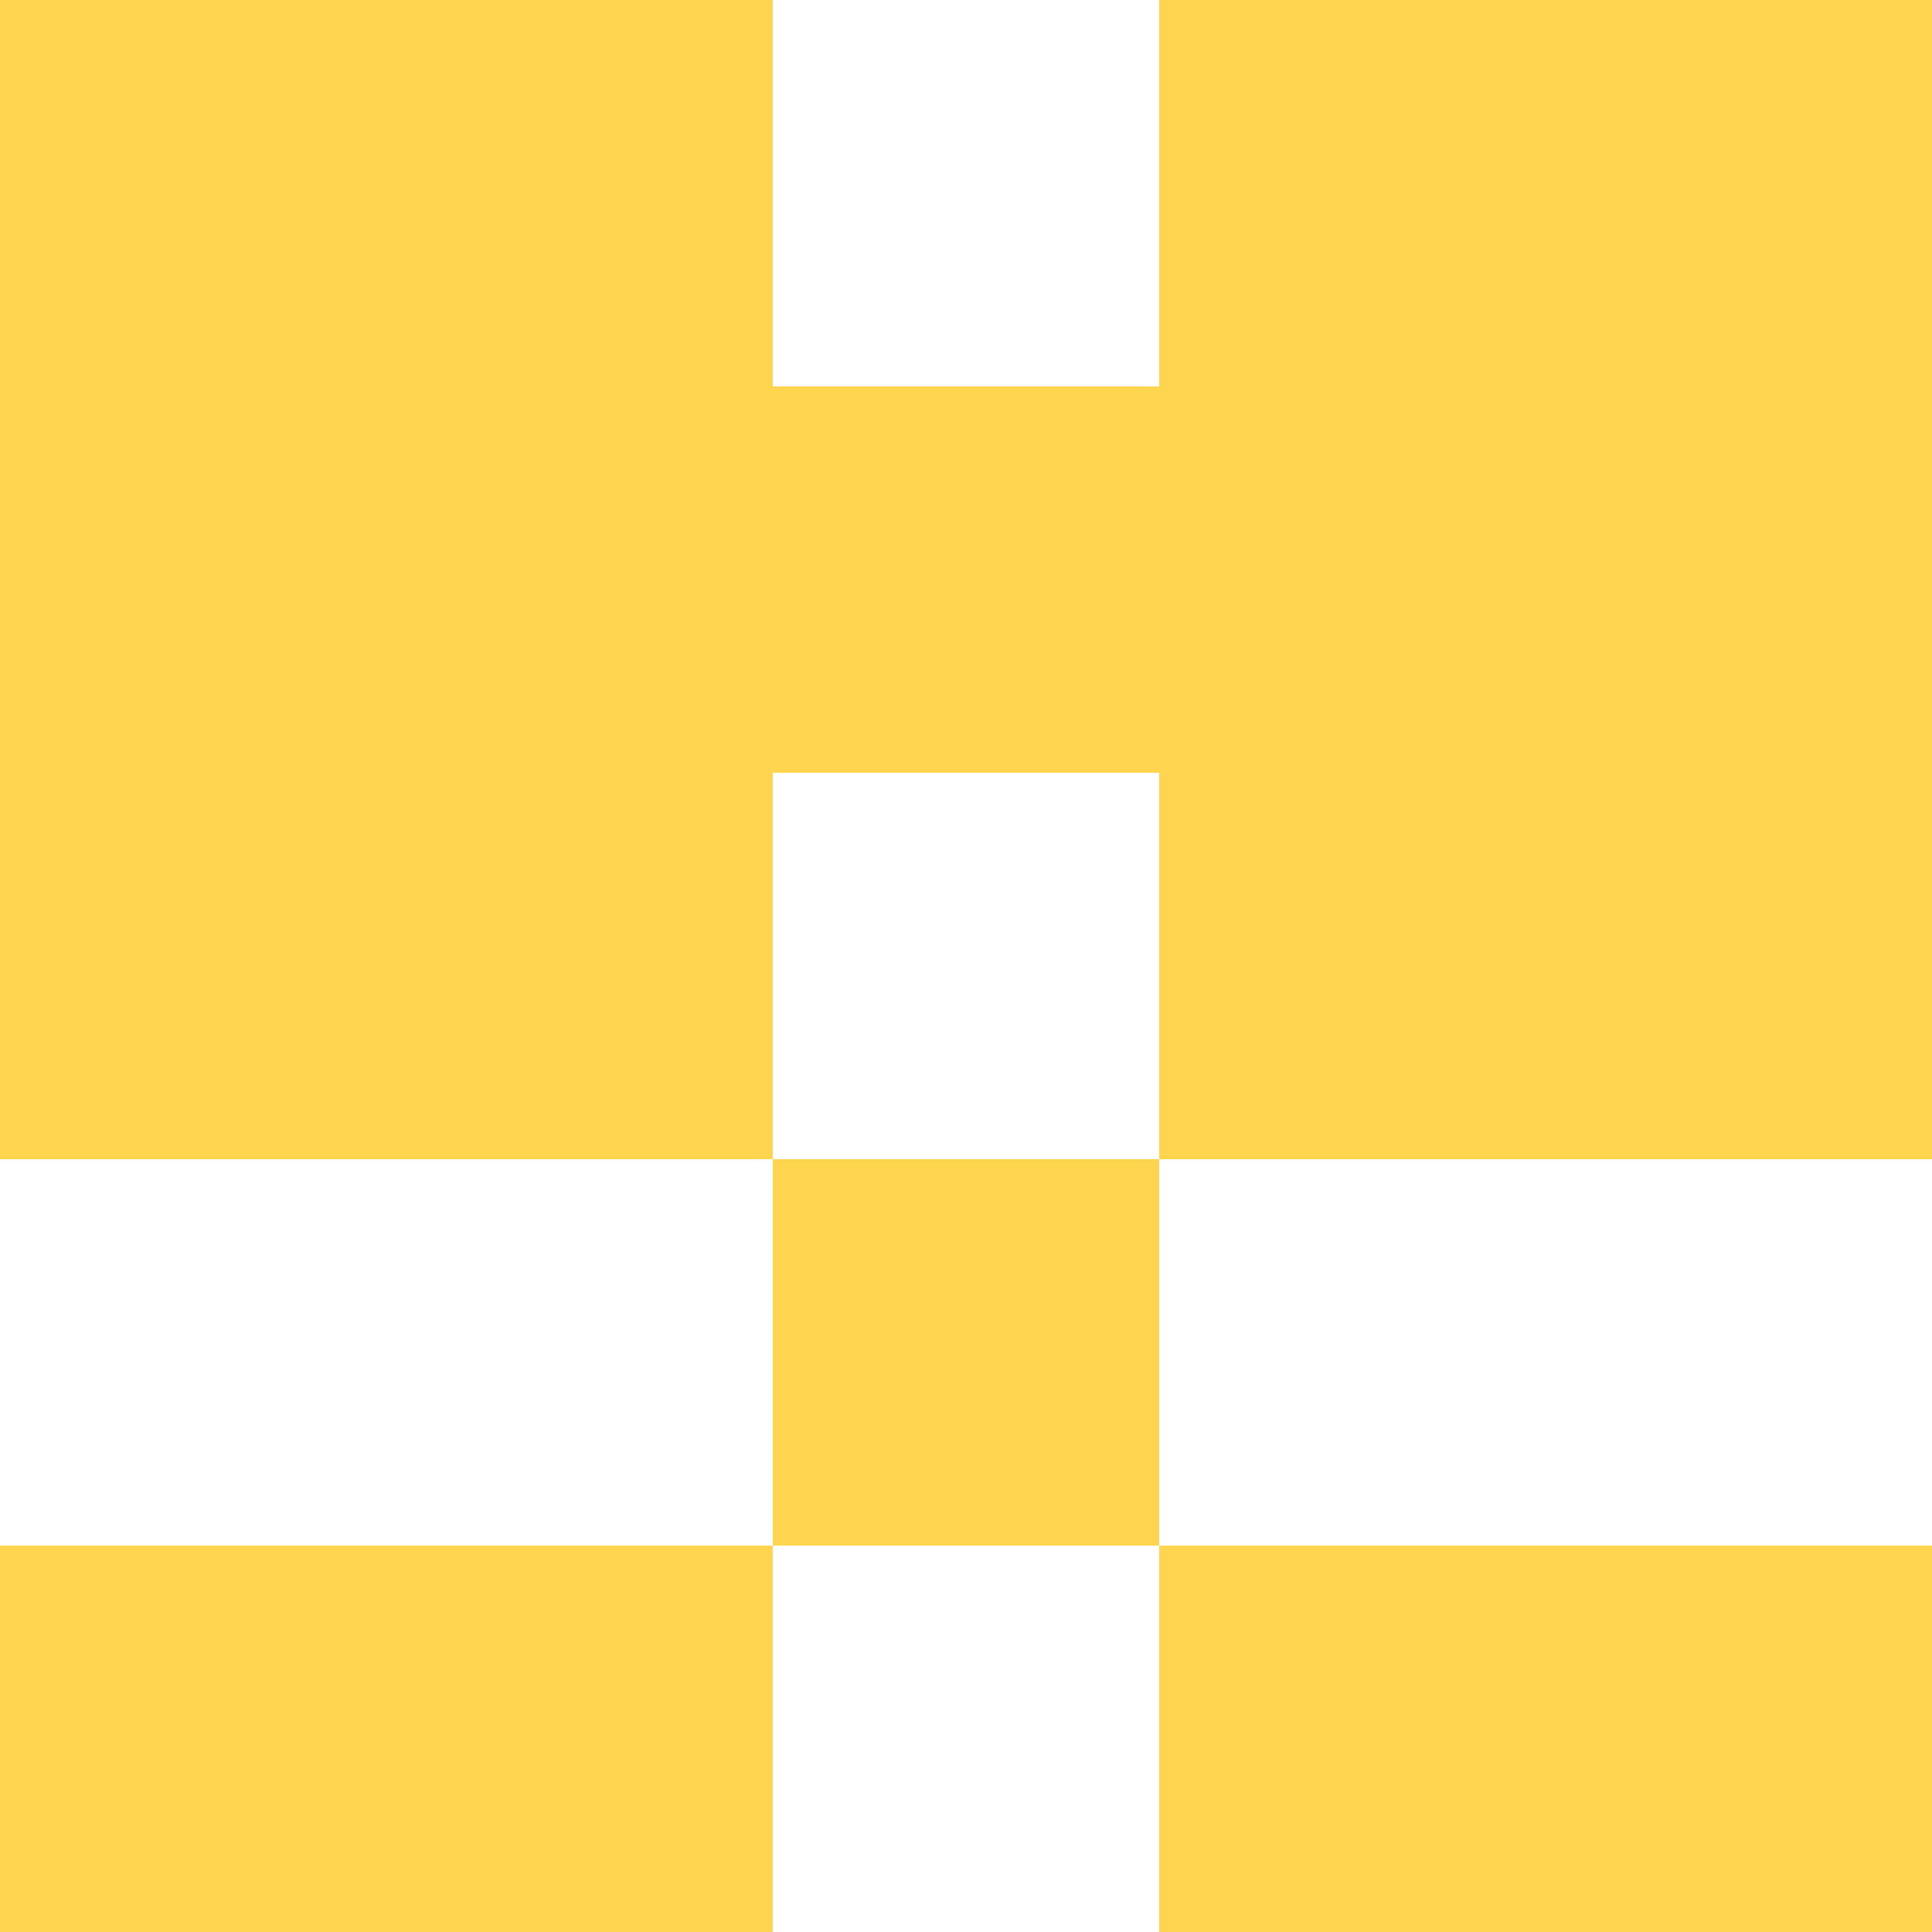
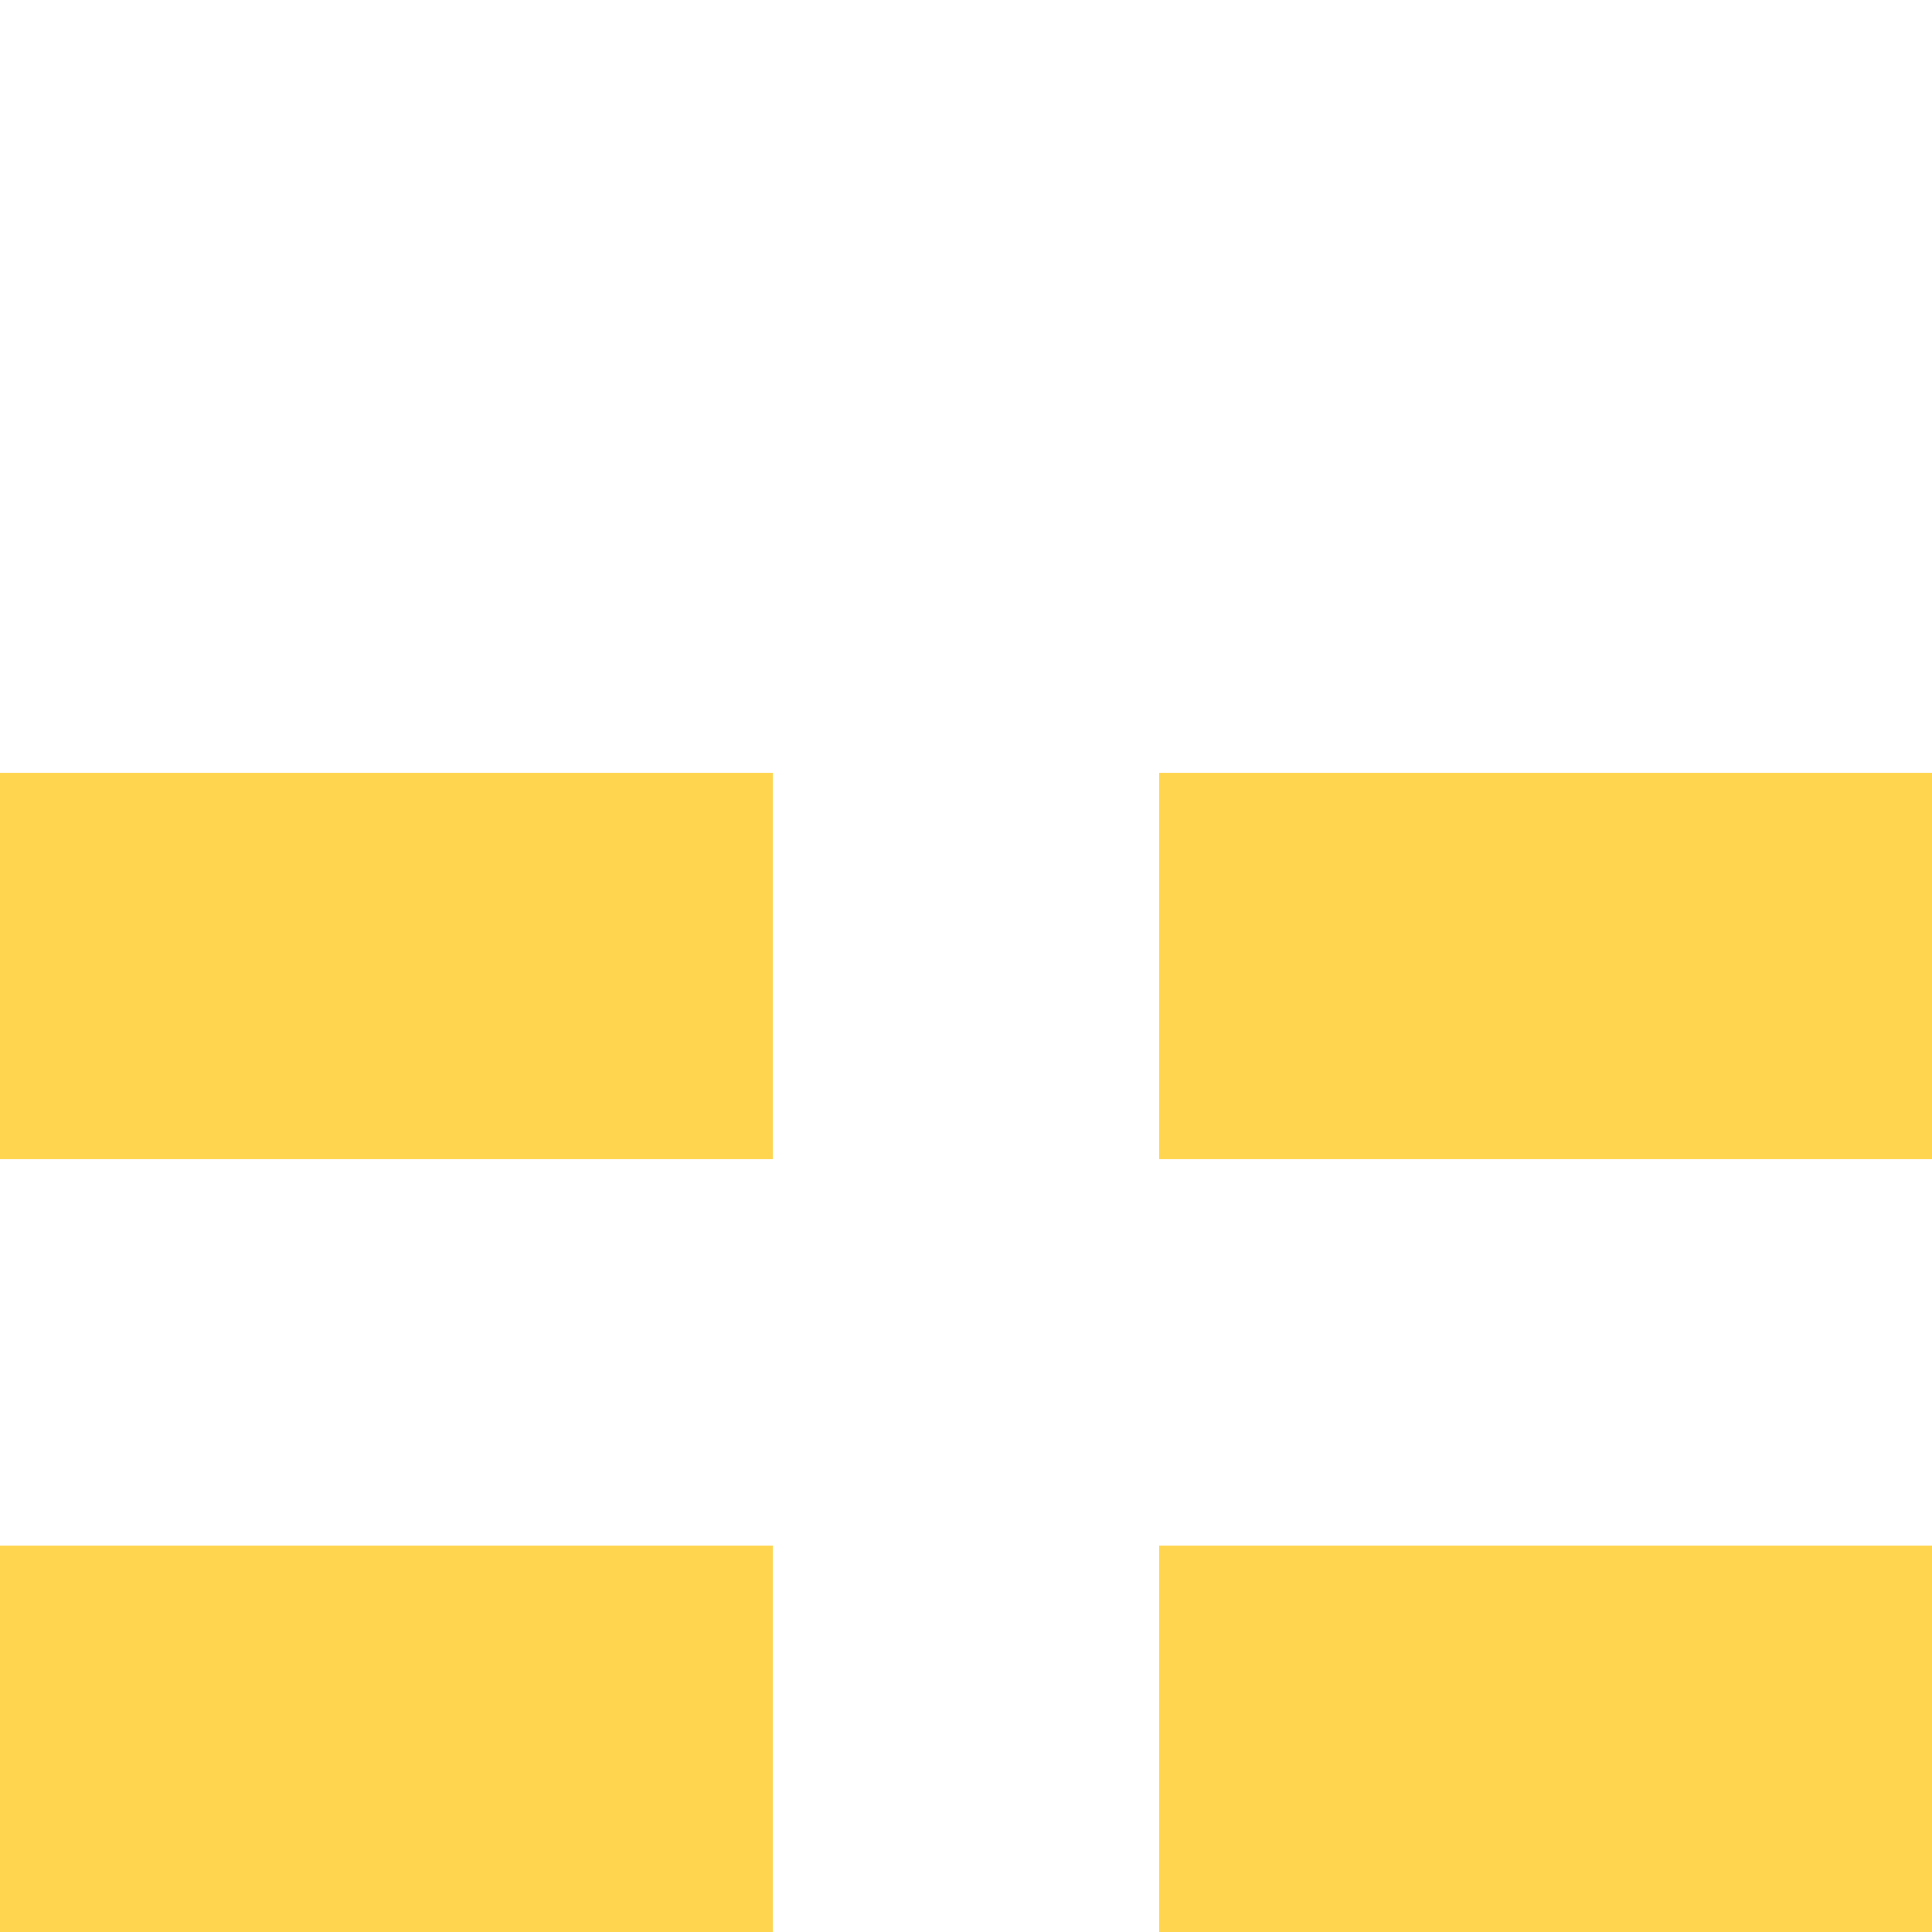
<svg xmlns="http://www.w3.org/2000/svg" viewBox="0 0 5 5" version="1.1" shape-rendering="crispEdges">
-   <path d="M0 0h5v5H0V0z" fill="#ffffff" />
-   <path d="M0 0h2v1H0V0zm3 0h2v1H3V0z" fill-rule="evenodd" fill="#ffd54f" />
-   <path d="M0 1h5v1H0V1z" fill="#ffd54f" />
  <path d="M0 2h2v1H0V2zm3 0h2v1H3V2z" fill-rule="evenodd" fill="#ffd54f" />
-   <path d="M2 3h1v1H2V3z" fill="#ffd54f" />
  <path d="M0 4h2v1H0V4zm3 0h2v1H3V4z" fill-rule="evenodd" fill="#ffd54f" />
</svg>